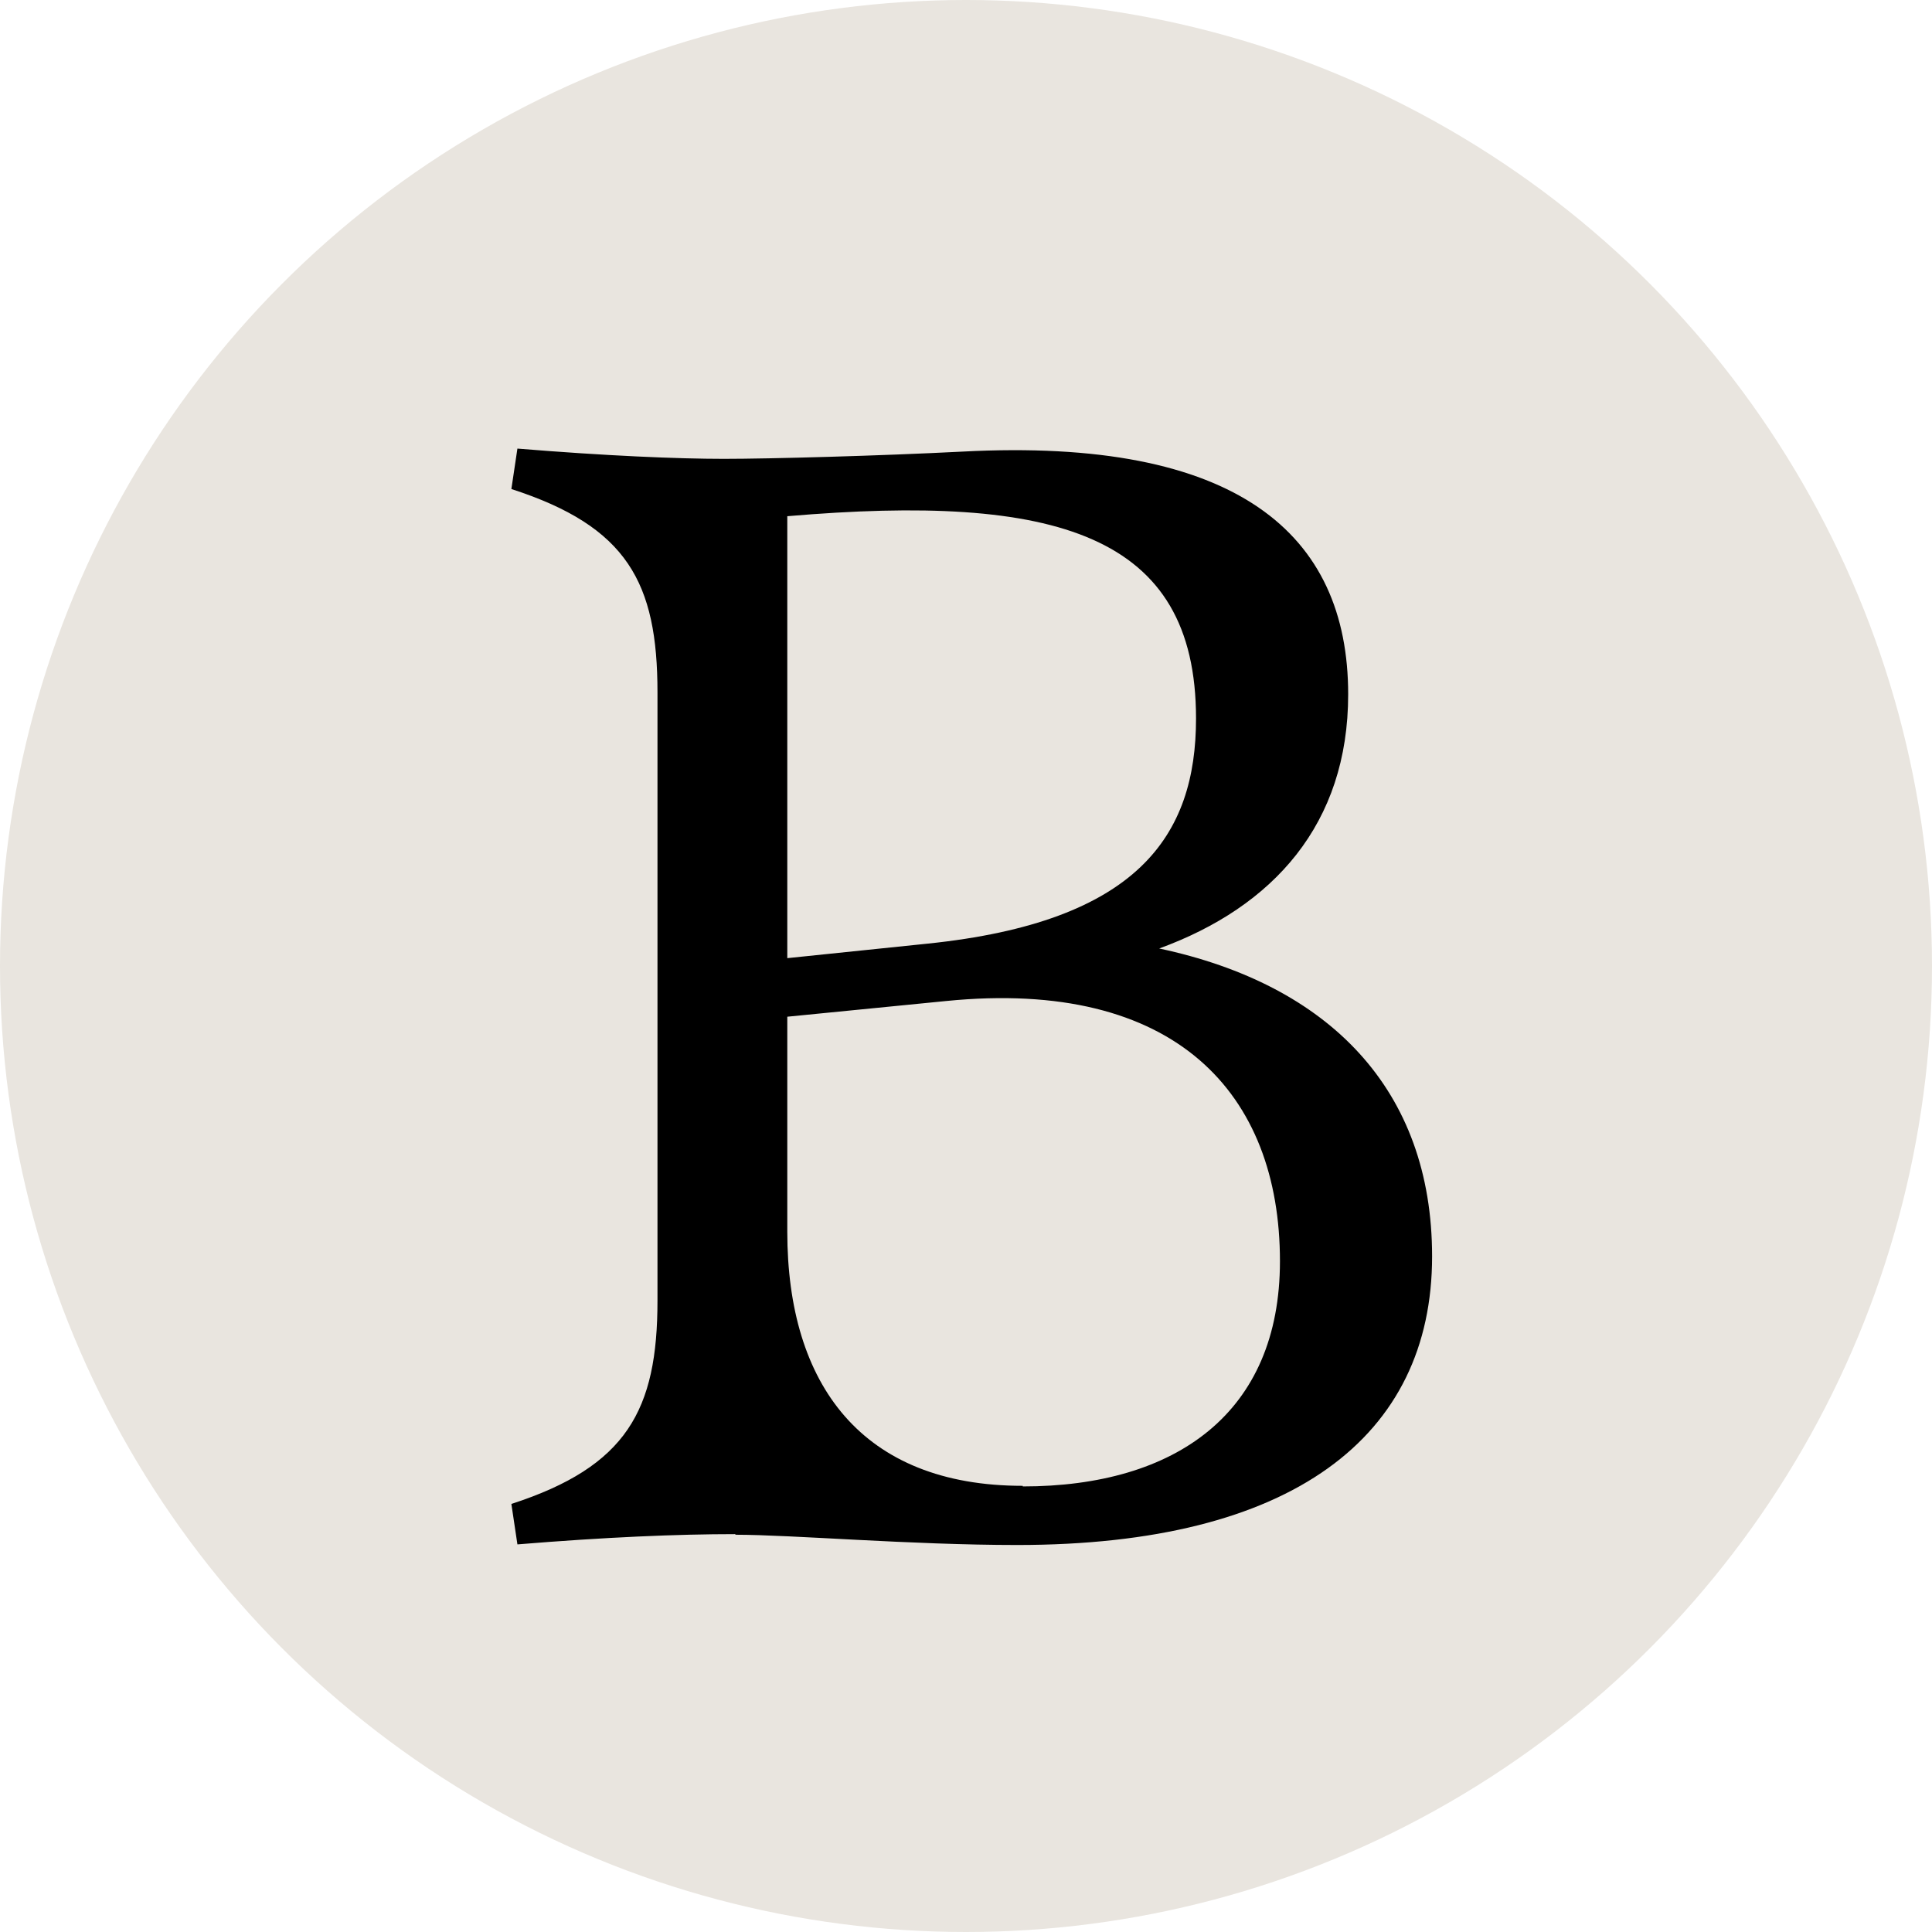
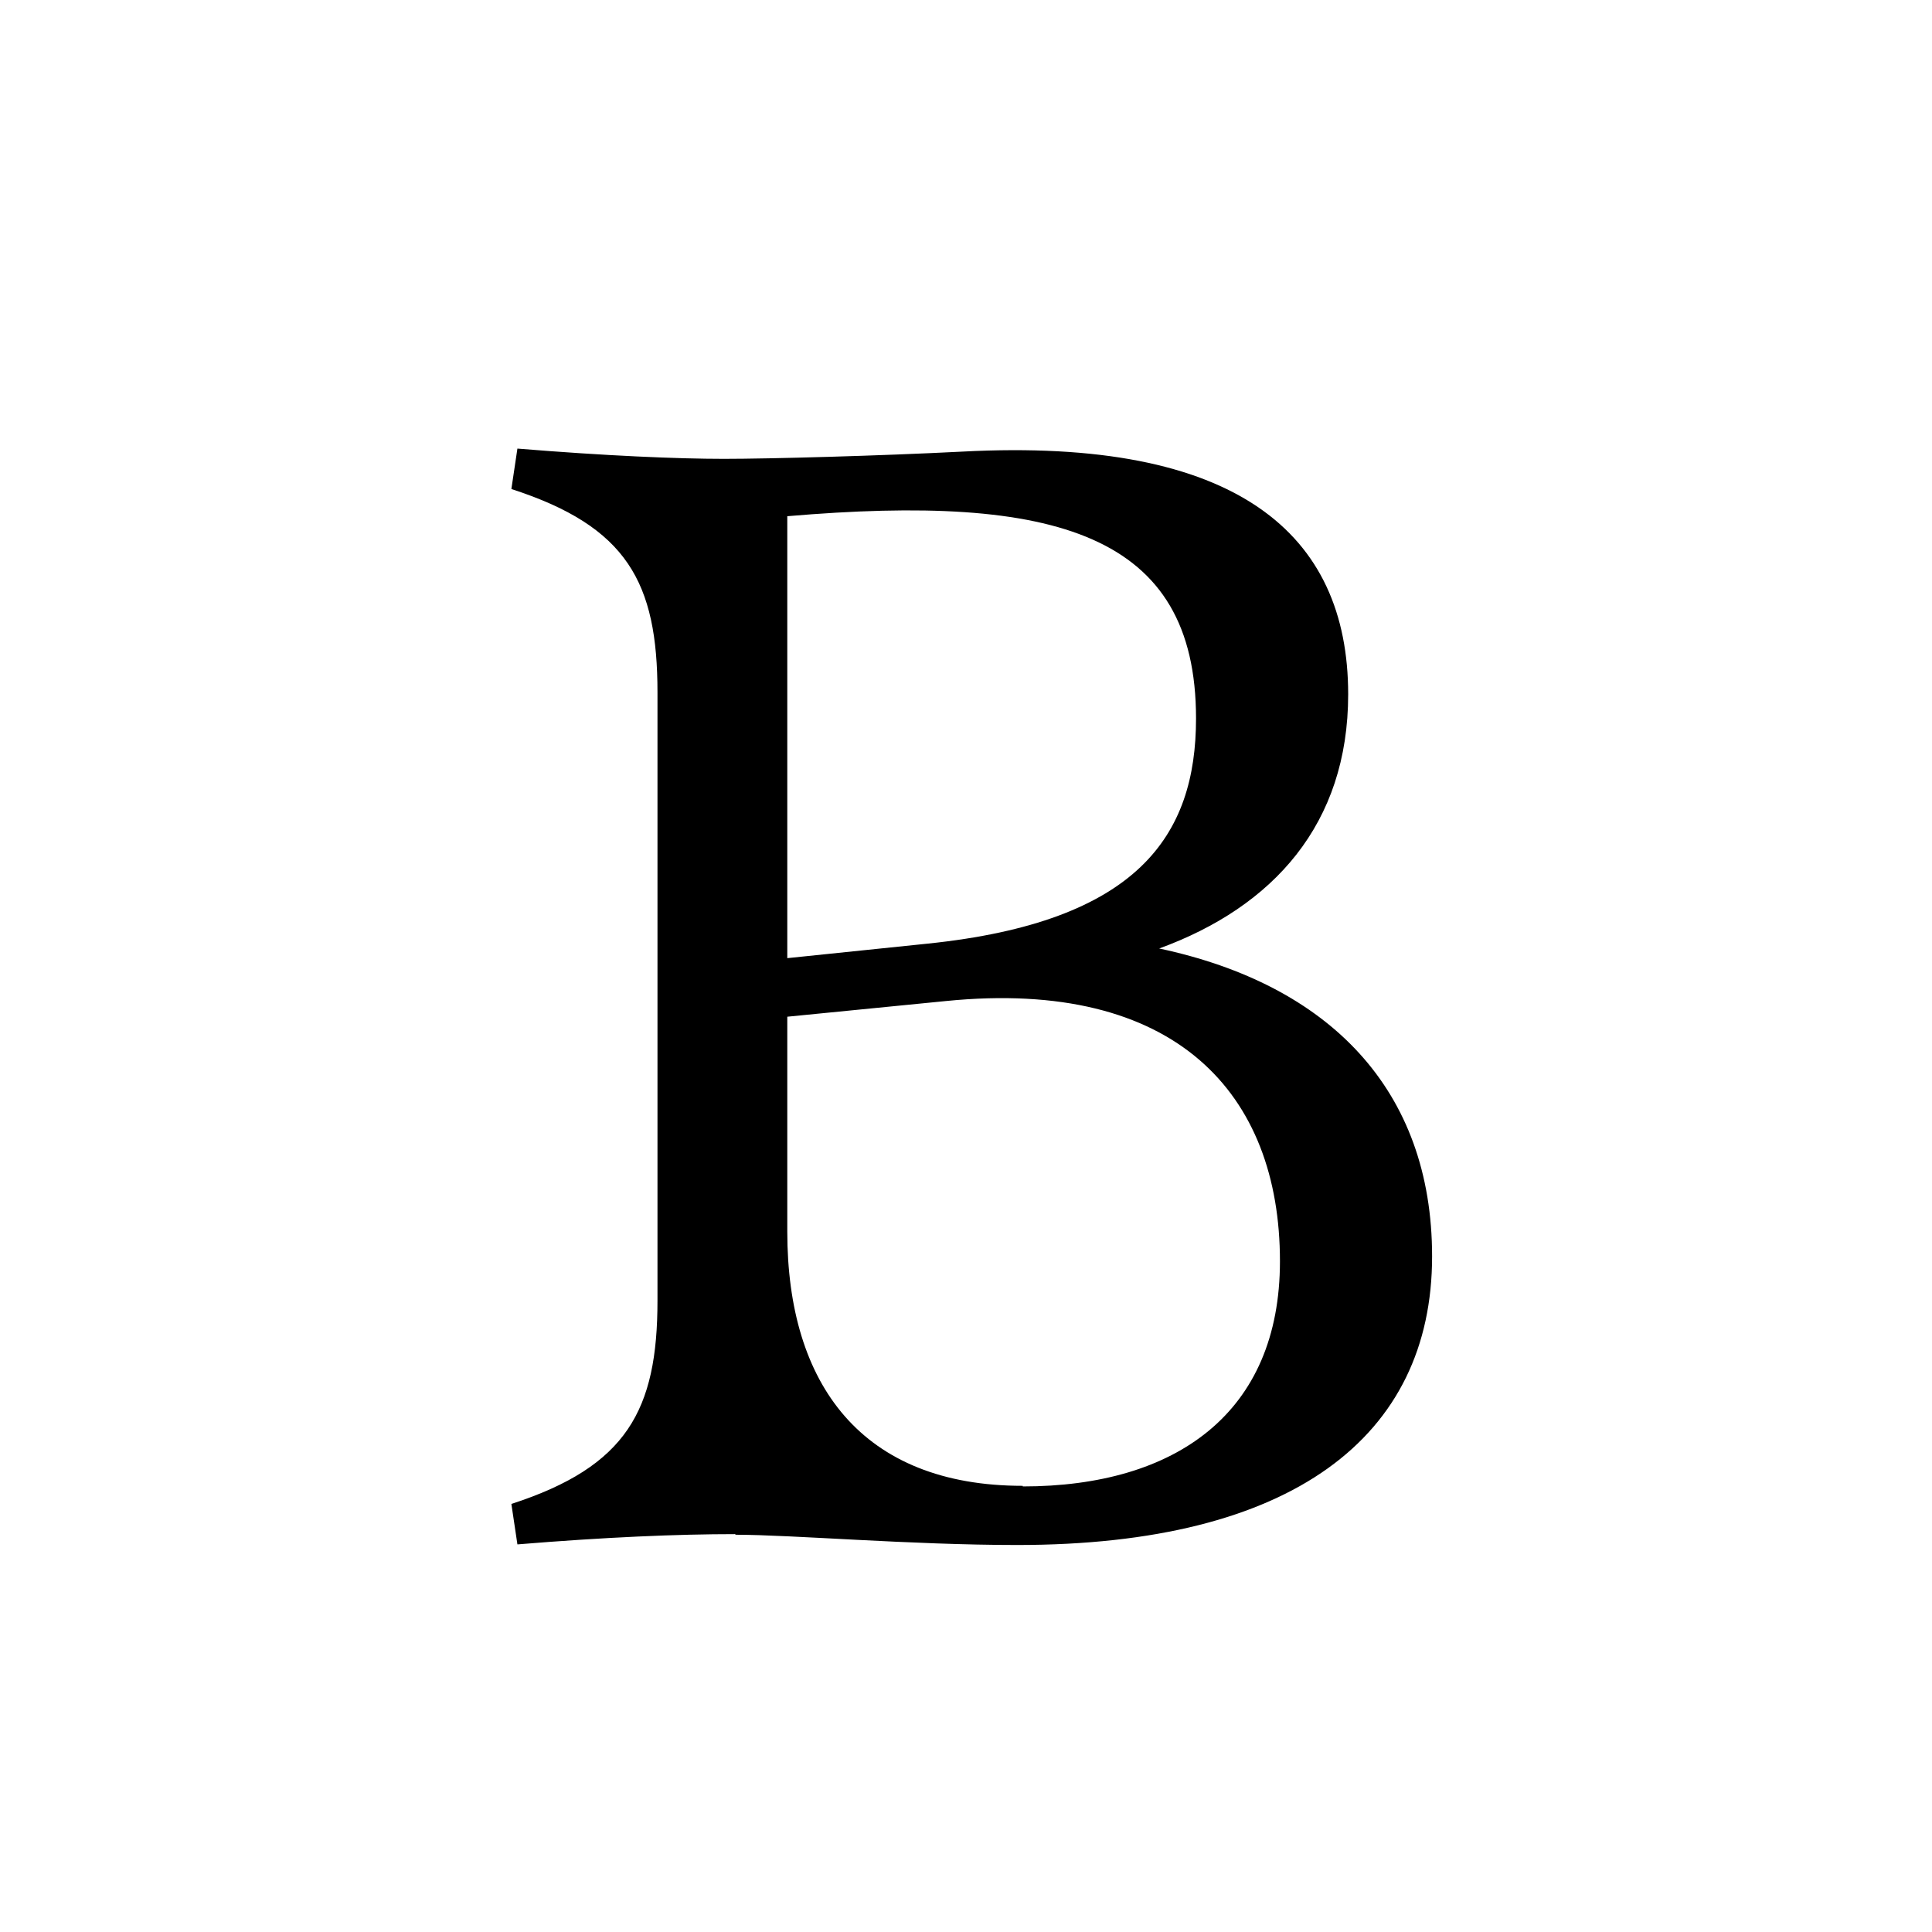
<svg xmlns="http://www.w3.org/2000/svg" id="Capa_1" data-name="Capa 1" viewBox="0 0 32 32">
  <defs>
    <style>
      .cls-1, .cls-2 {
        stroke-width: 0px;
      }

      .cls-2 {
        fill: #e9e5df;
      }
    </style>
  </defs>
-   <circle class="cls-2" cx="16" cy="16" r="16" />
  <path class="cls-1" d="m12.18,25.41c-.96,0-2.15.05-3.61.17l-.1-.67c1.91-.62,2.42-1.55,2.42-3.37v-10.07c0-1.82-.5-2.75-2.42-3.37l.1-.67c1.46.12,2.66.17,3.42.17s2.58-.05,3.95-.12c4.55-.24,6.39,1.36,6.39,4.02,0,2.15-1.24,3.52-3.13,4.21,2.82.6,4.52,2.34,4.52,5.1,0,2.99-2.32,4.78-6.87,4.78-1.77,0-3.73-.17-4.67-.17Zm3.18-9.78c3.49-.36,4.45-1.79,4.45-3.73,0-3.06-2.32-3.73-6.77-3.35v7.32l2.32-.24Zm1.58,8.99c2.54,0,4.26-1.22,4.26-3.73,0-2.77-1.72-4.69-5.53-4.31l-2.63.26v3.56c0,2.54,1.24,4.21,3.9,4.21Z" />
</svg>